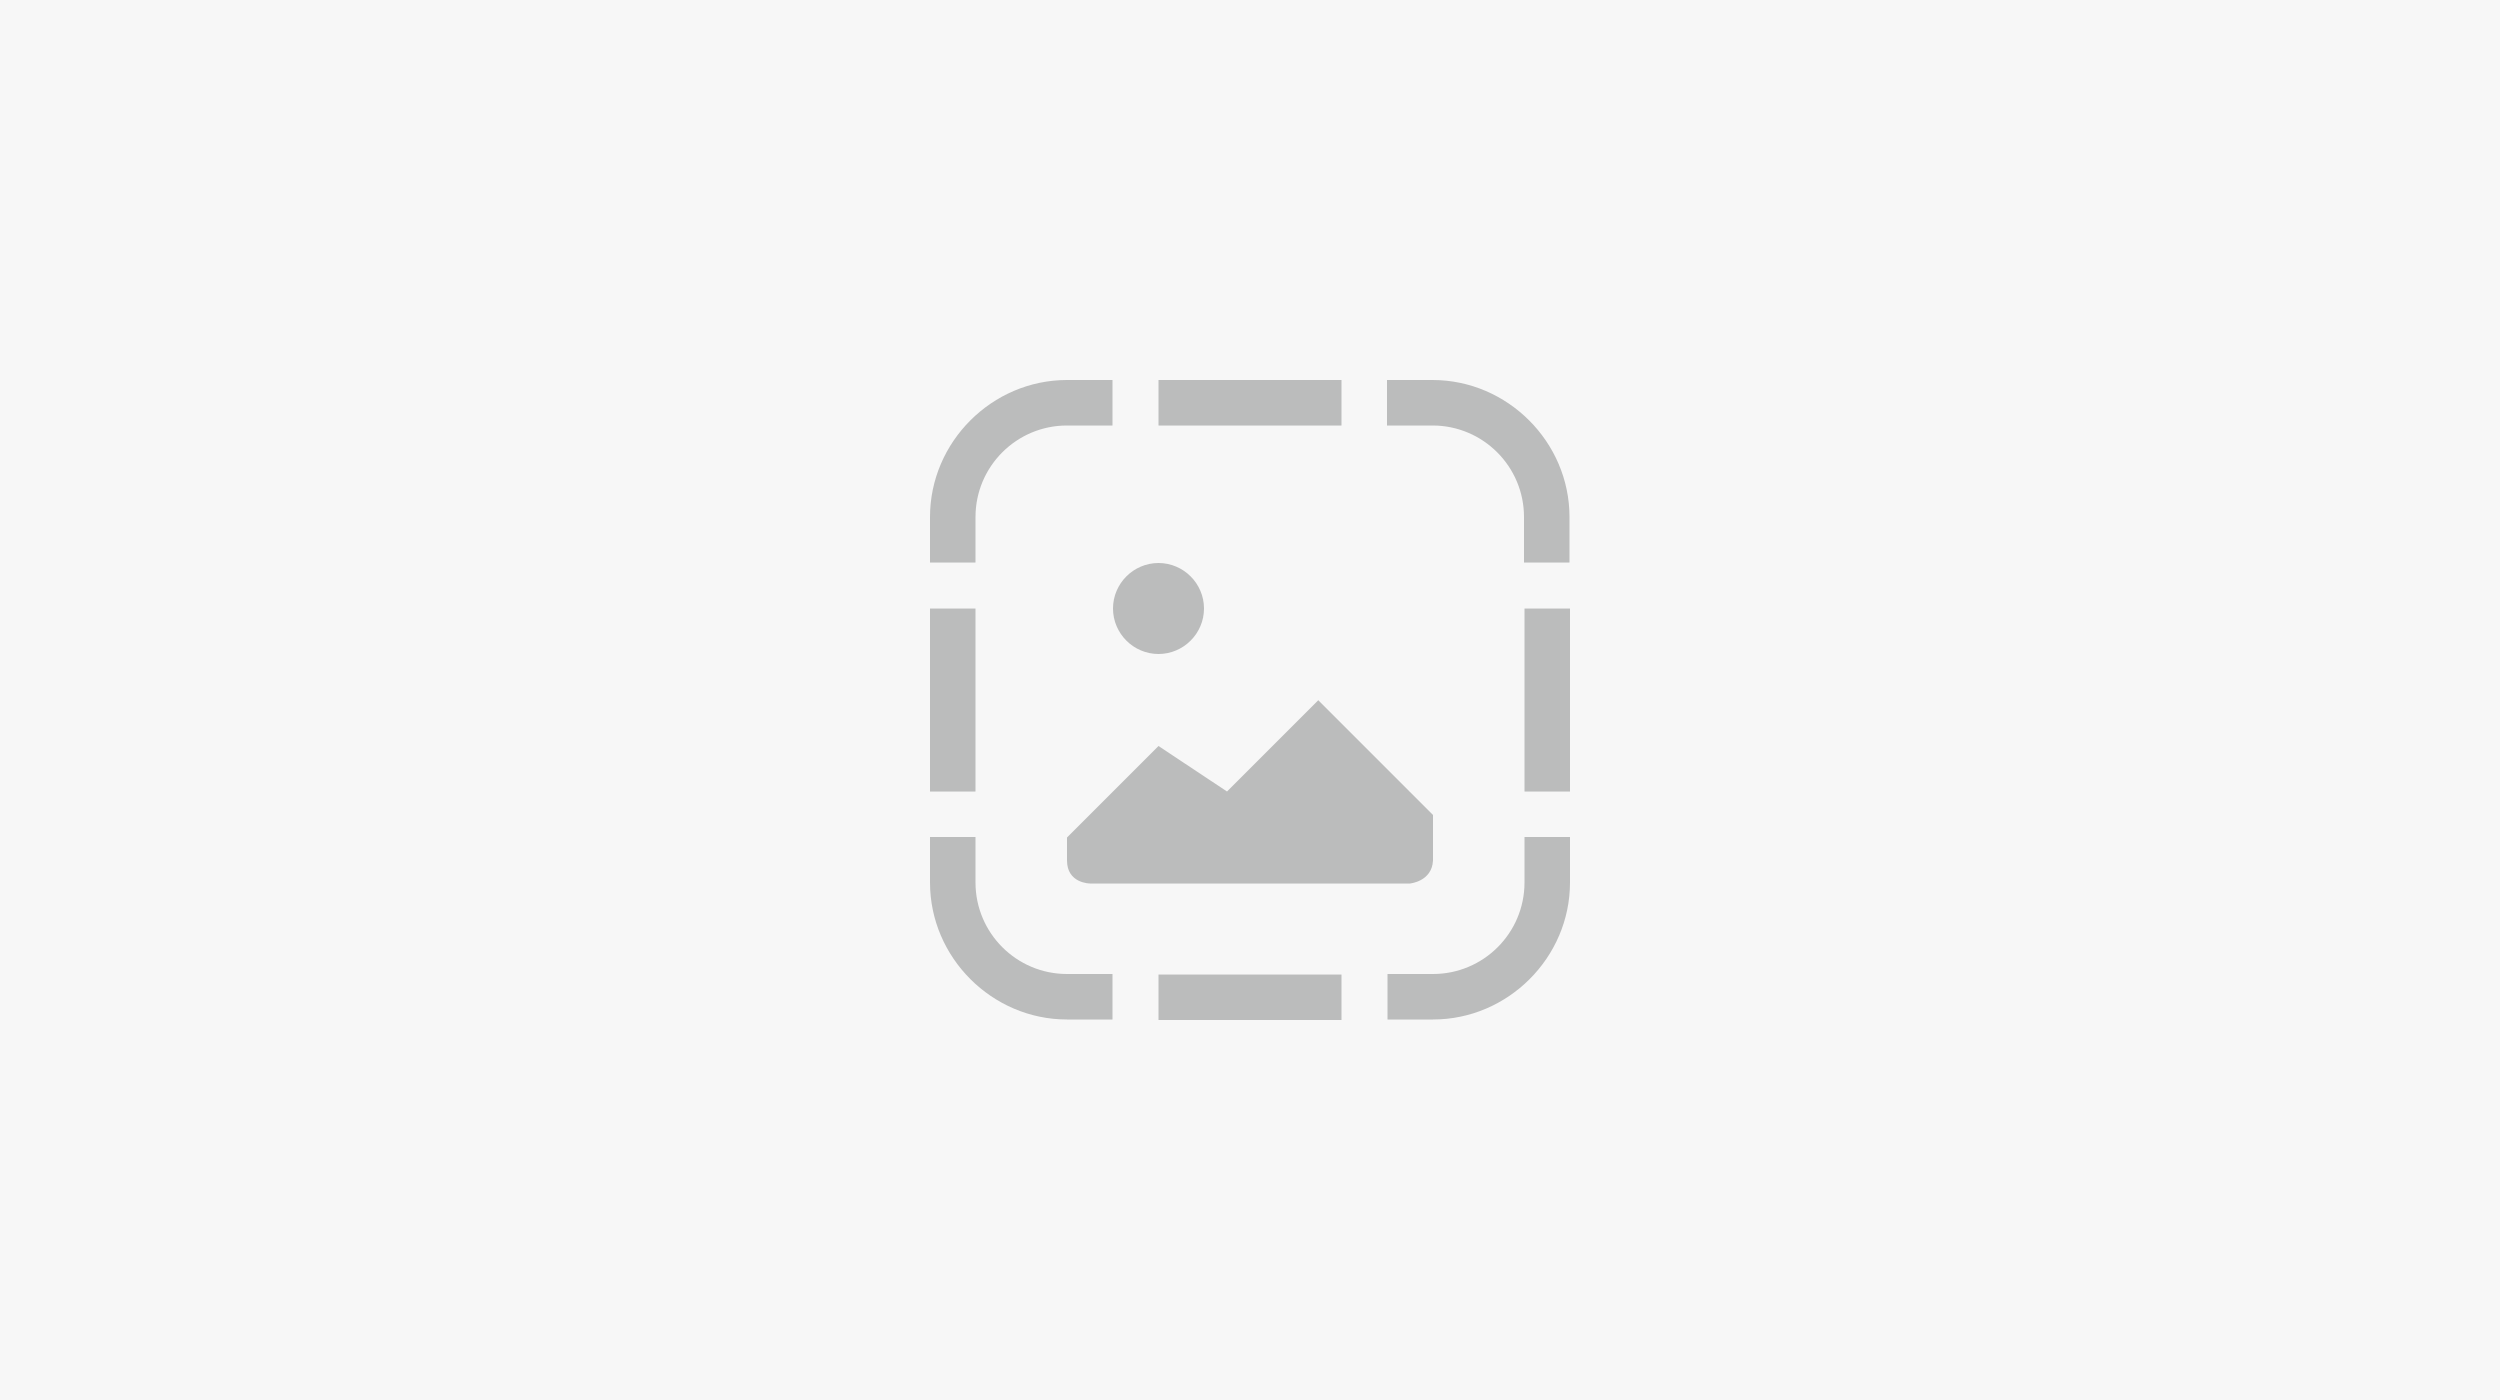
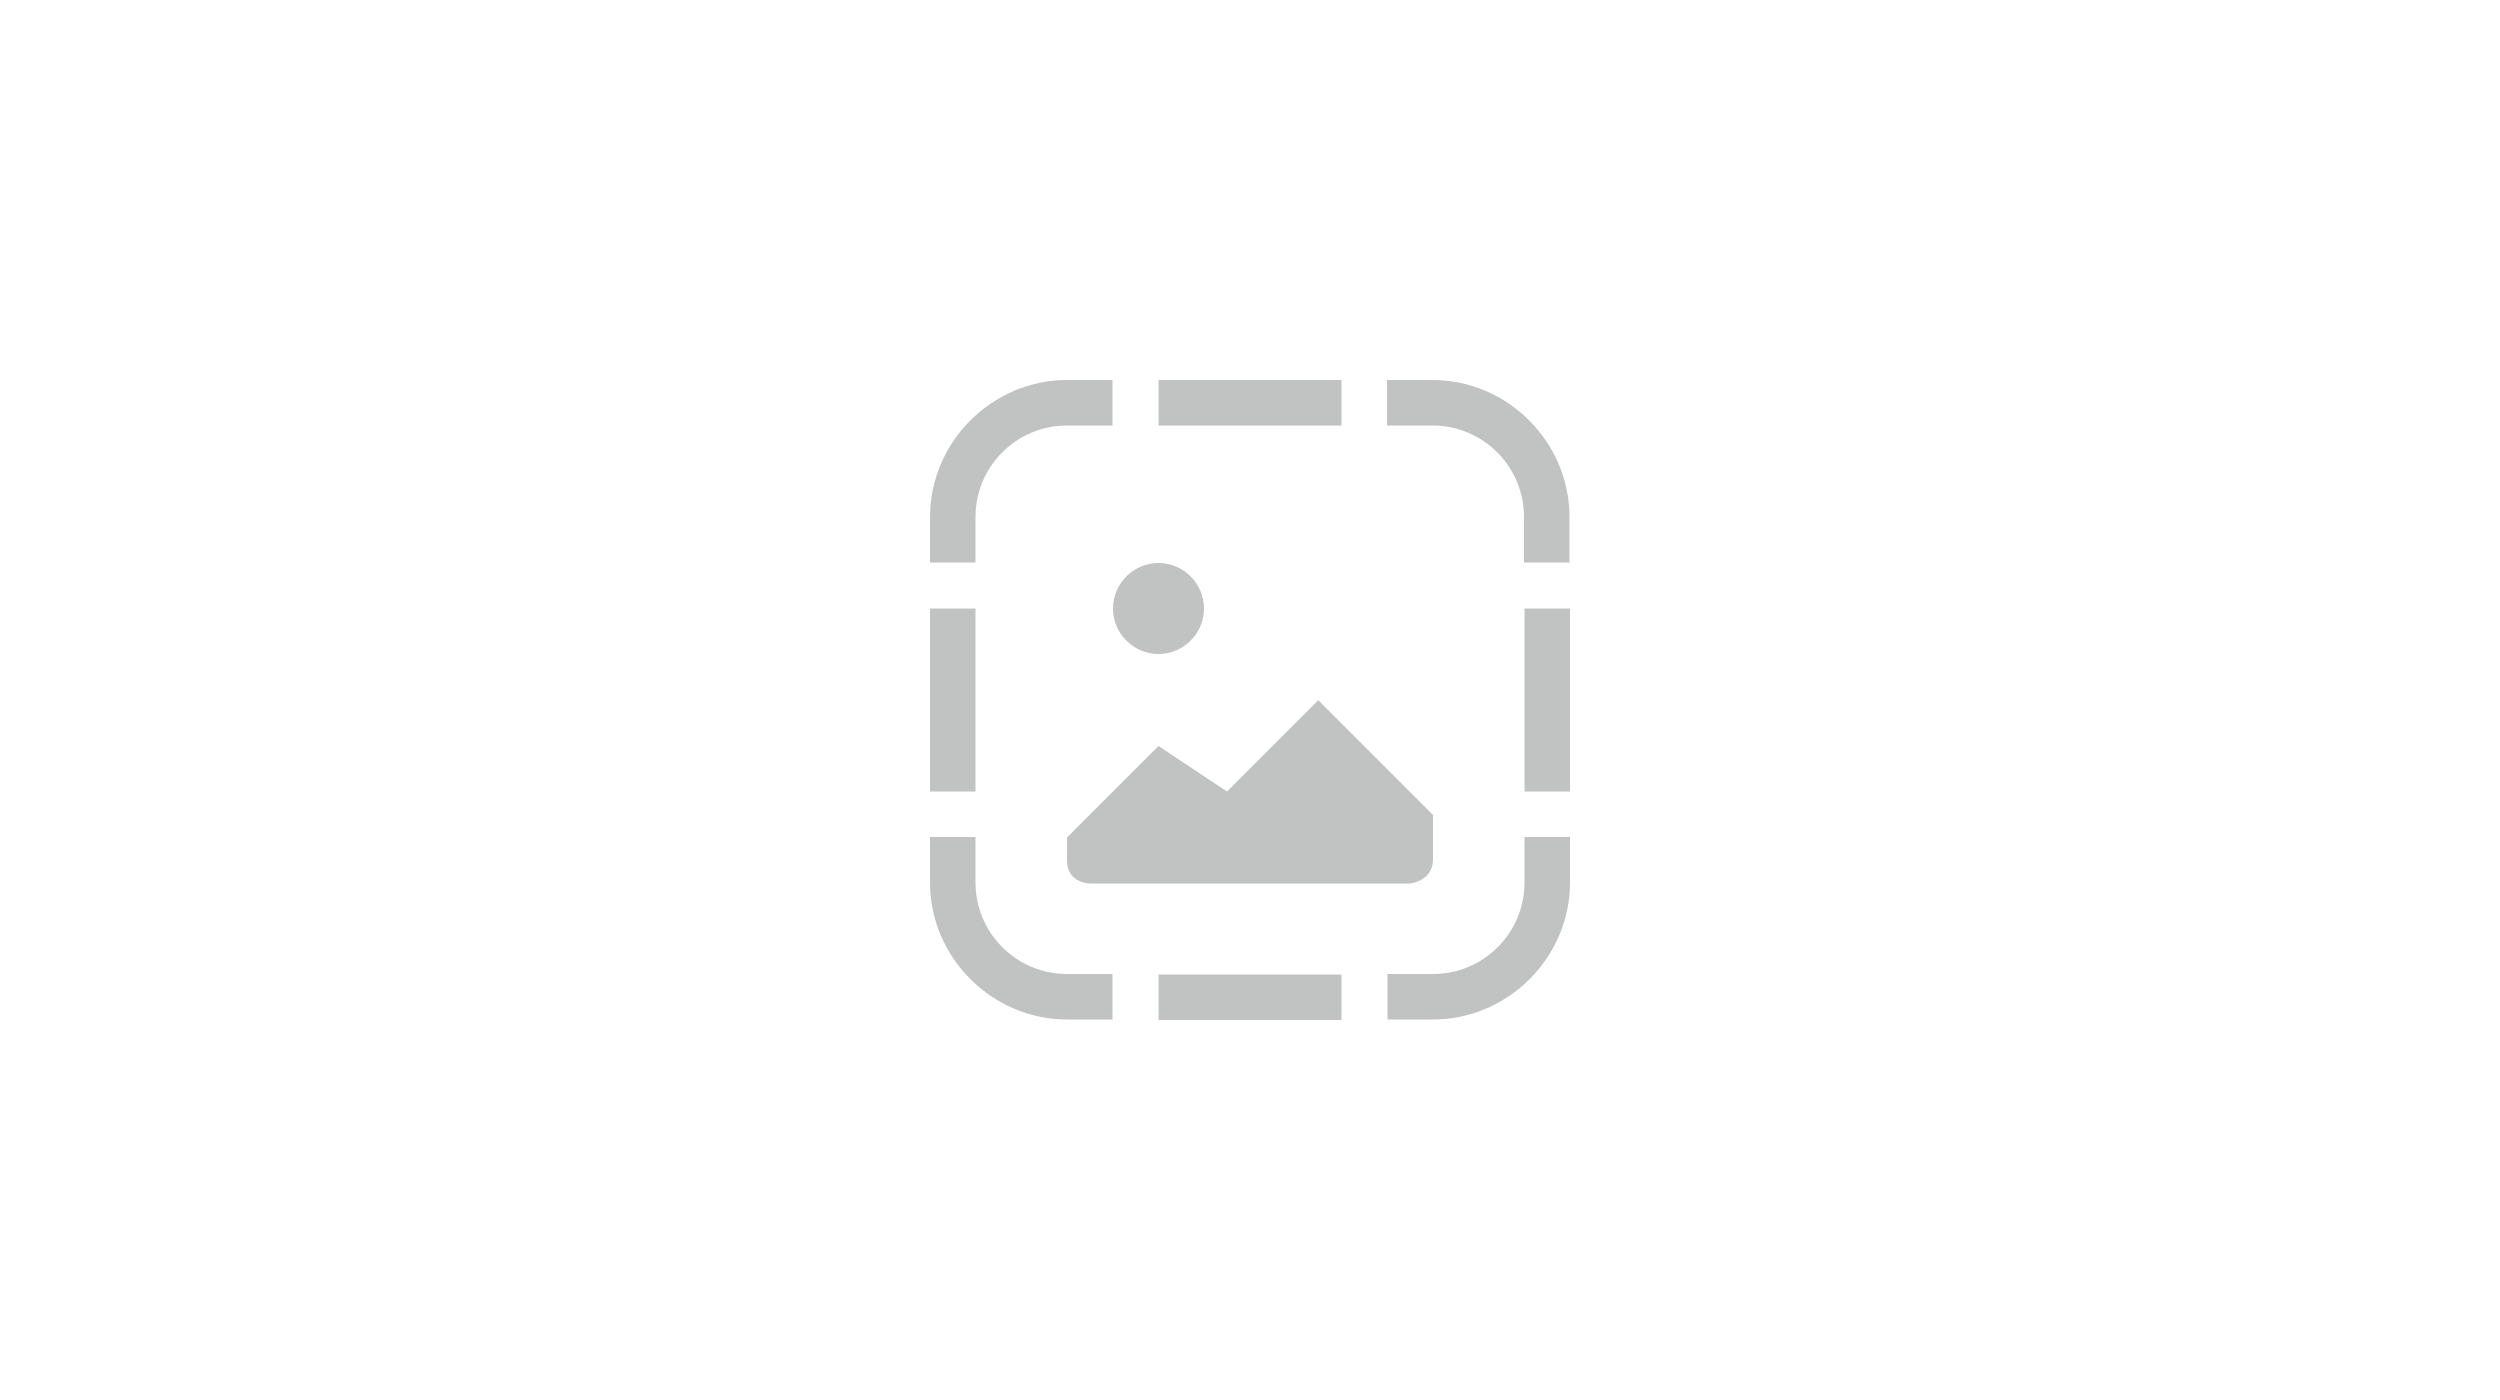
<svg xmlns="http://www.w3.org/2000/svg" width="500" height="280">
-   <path d="M0 0h500v280H0z" fill="#f7f7f7" />
  <path d="M213.4 76c-15 0-27.4 12.4-27.4 27.4v9.1h9.1v-9.1c0-10.1 8.2-18.3 18.3-18.3h9.1V76h-9.1zm18.3 0v9.1h36.6V76h-36.6zm45.7 0v9.1h9.1c10.1 0 18.3 8.2 18.3 18.3v9.1h9.1v-9.1c0-15-12.4-27.4-27.4-27.4h-9.1zm-45.7 36.6c-5 0-9.1 4.1-9.1 9.1s4.1 9.1 9.1 9.1 9.1-4.1 9.1-9.1-4.1-9.1-9.1-9.1zm-45.7 9.1v36.6h9.1v-36.6H186zm118.9 0v36.6h9.1v-36.6h-9.1zM263.7 140l-18.3 18.3-13.7-9.1-18.3 18.3v4.6c0 4.6 4.6 4.6 4.6 4.6h64s4.4-.4 4.6-4.6V163l-22.9-22.9h0zM186 167.4v9.1c0 15 12.4 27.4 27.4 27.4h9.1v-9.1h-9.1c-10.1 0-18.3-8.2-18.3-18.3v-9.1H186zm118.9 0v9.1c0 10.1-8.2 18.3-18.3 18.3h-9.1v9.1h9.1c15 0 27.4-12.4 27.4-27.4v-9.1h-9.1 0zm-73.2 27.5v9.1h36.6v-9.1h-36.6z" fill="#2f3434" fill-opacity=".3" />
</svg>